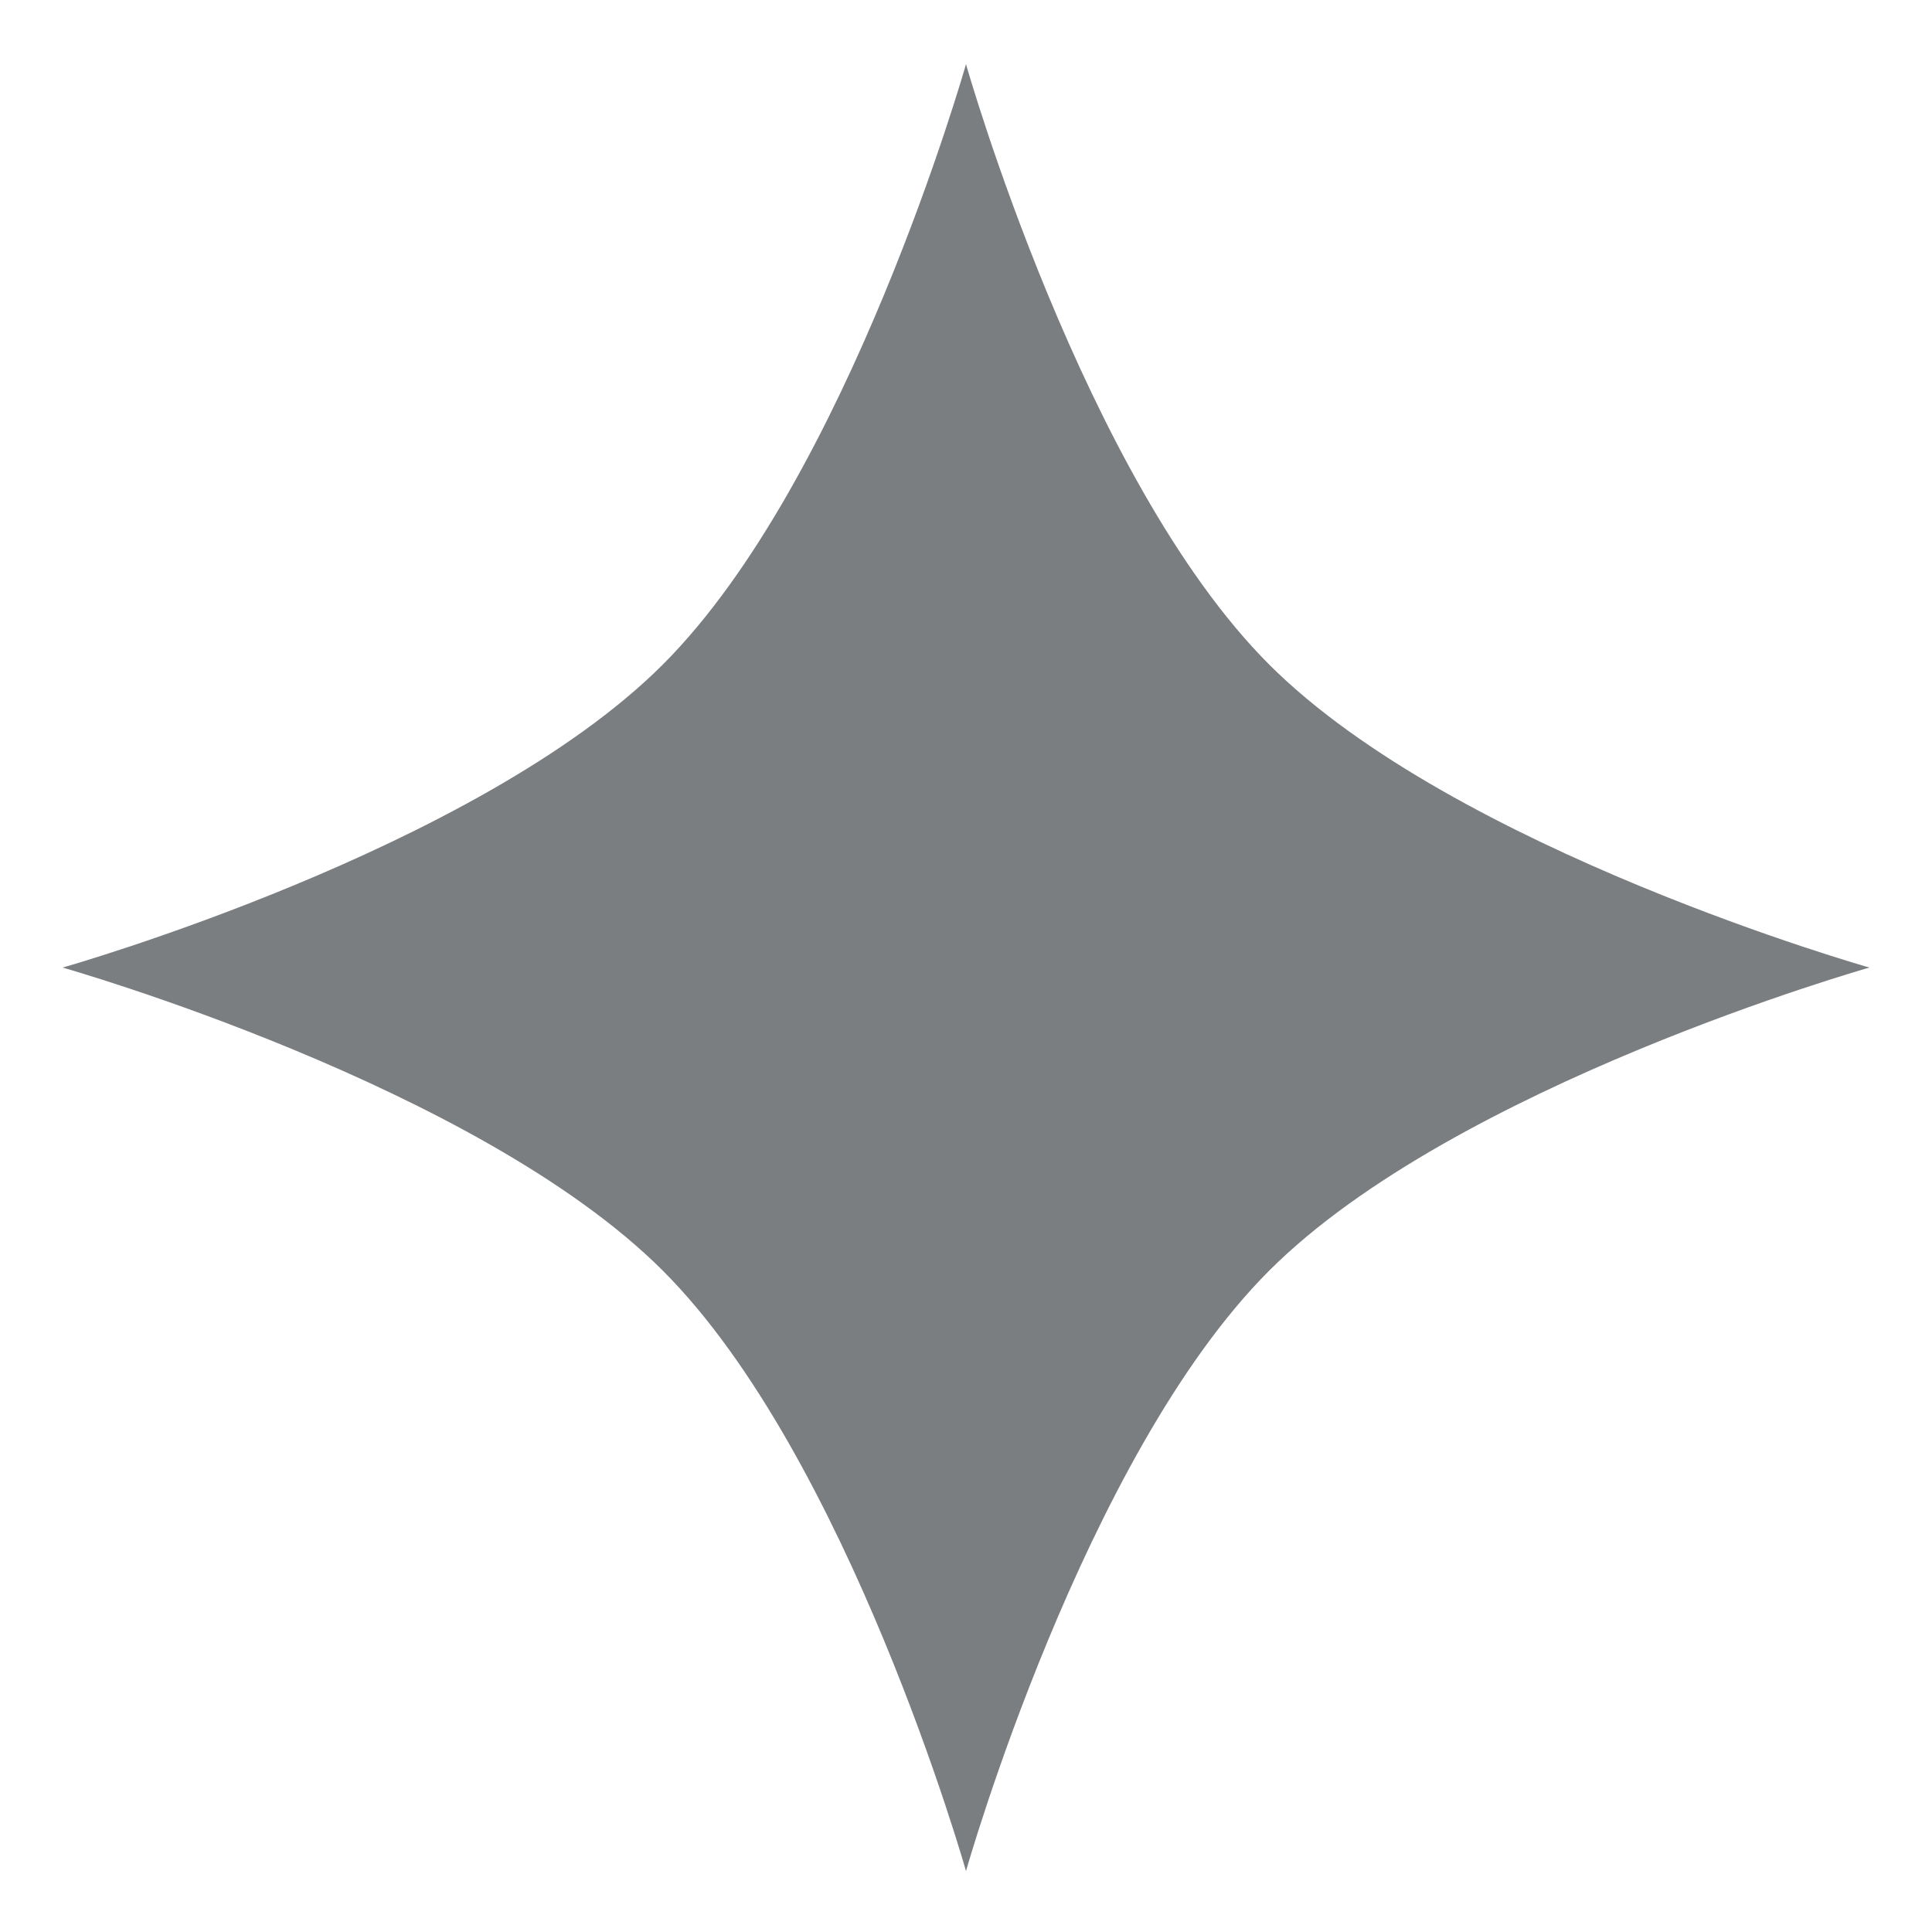
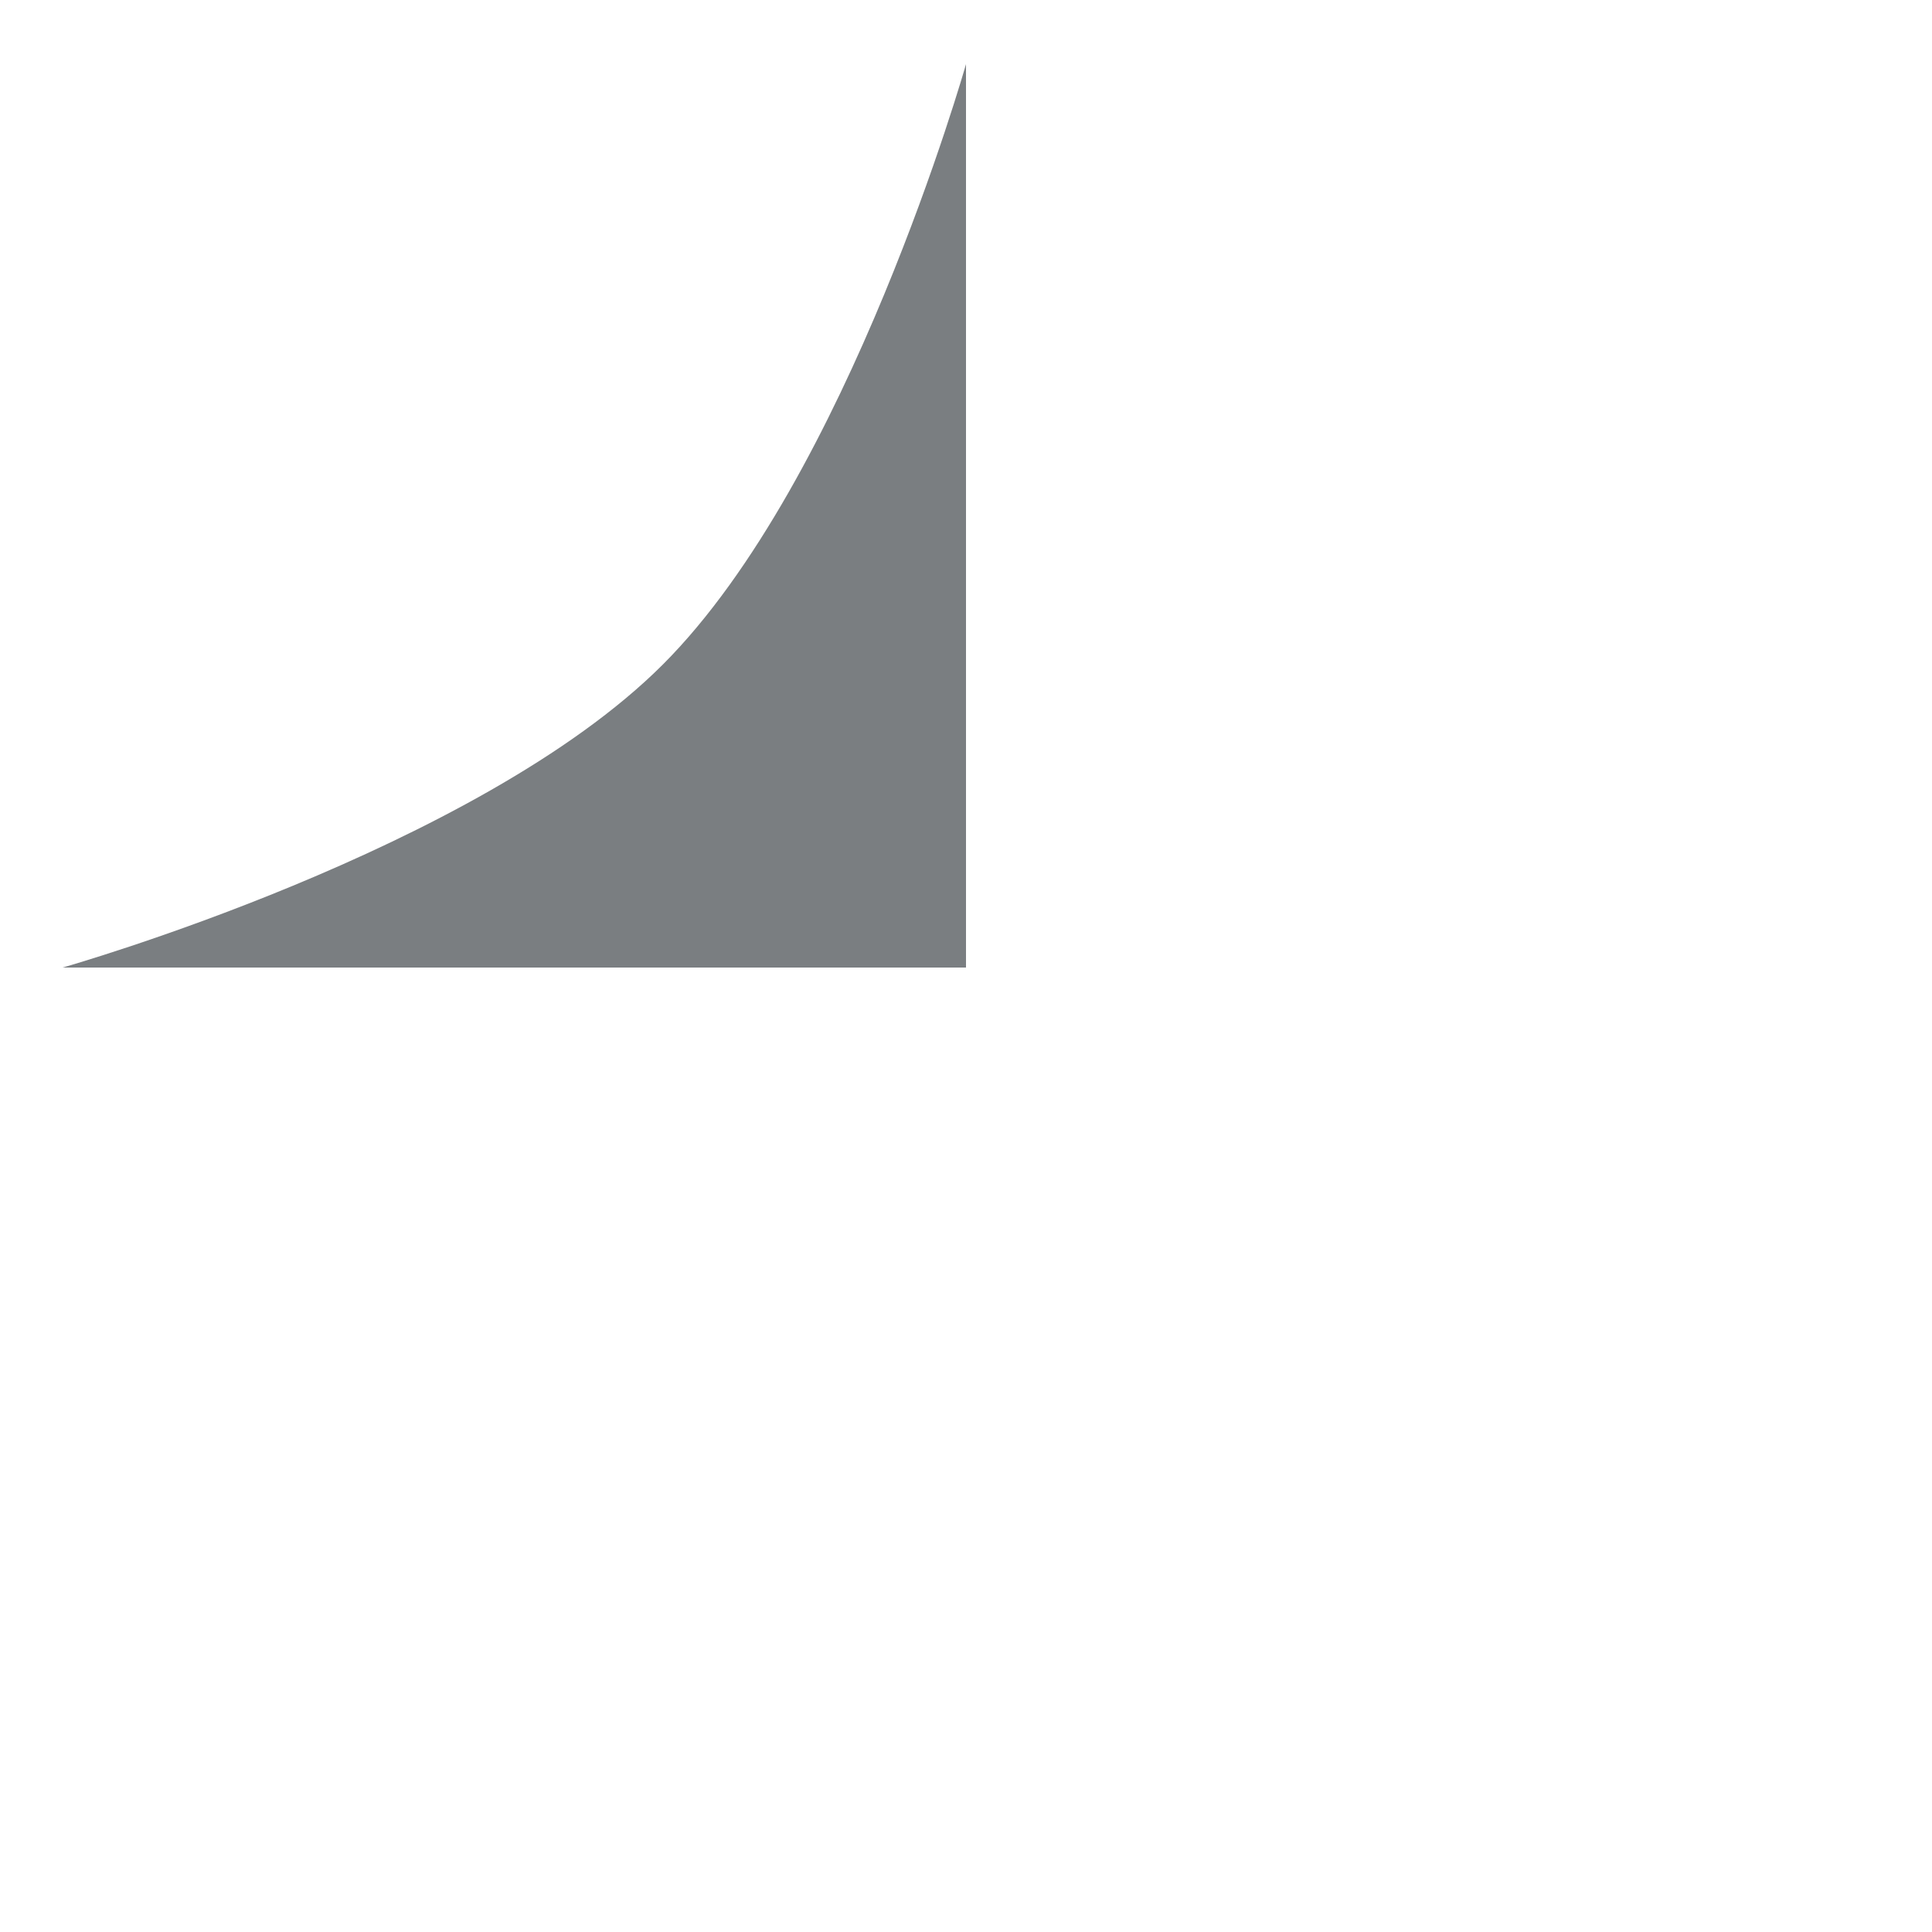
<svg xmlns="http://www.w3.org/2000/svg" width="26" height="26" viewBox="0 0 26 26" fill="none">
-   <path d="M13 0.863C13 0.863 14.58 6.443 17.079 8.942C19.578 11.442 25.158 13.021 25.158 13.021H13V0.863Z" fill="#7A7E81" />
  <path d="M13 0.863C13 0.863 11.42 6.443 8.921 8.942C6.422 11.442 0.842 13.021 0.842 13.021H13V0.863Z" fill="#7A7E81" />
-   <path d="M25.158 13.021C25.158 13.021 19.578 14.601 17.079 17.101C14.58 19.6 13 25.18 13 25.18L13 13.021L25.158 13.021Z" fill="#7A7E81" />
-   <path d="M0.842 13.021C0.842 13.021 6.422 14.601 8.921 17.101C11.42 19.6 13 25.18 13 25.18L13 13.021L0.842 13.021Z" fill="#7A7E81" />
</svg>